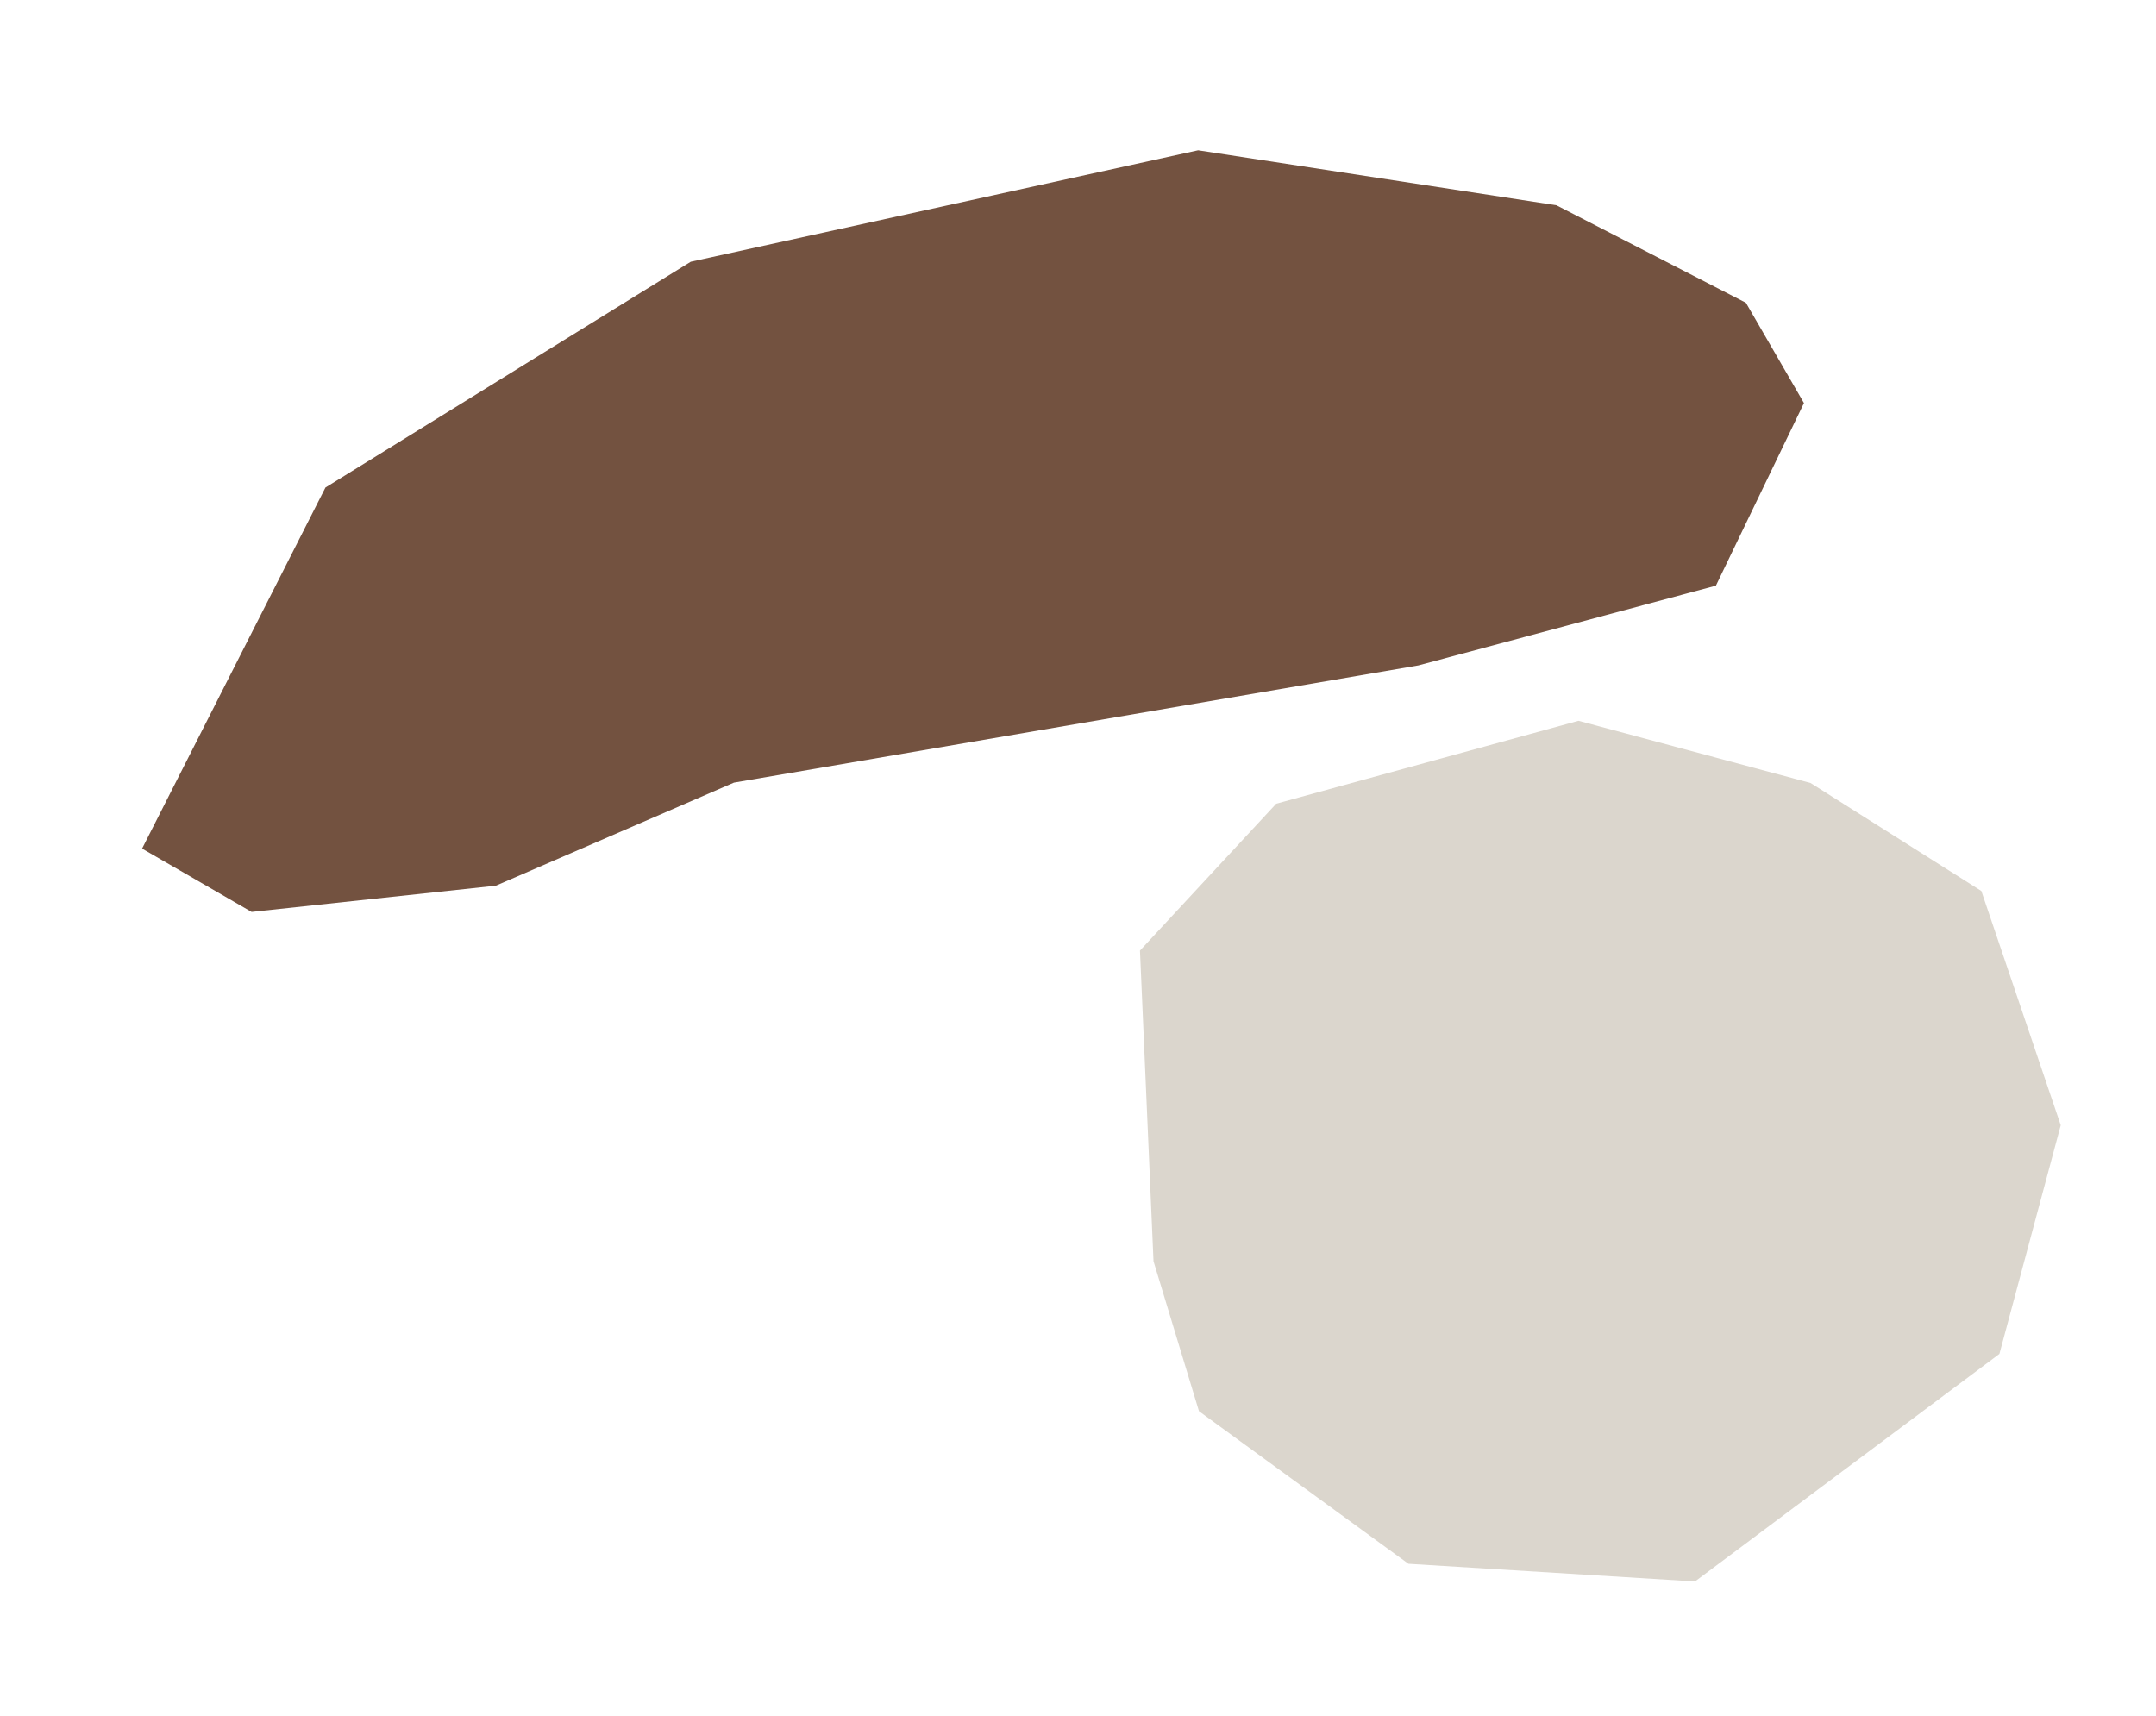
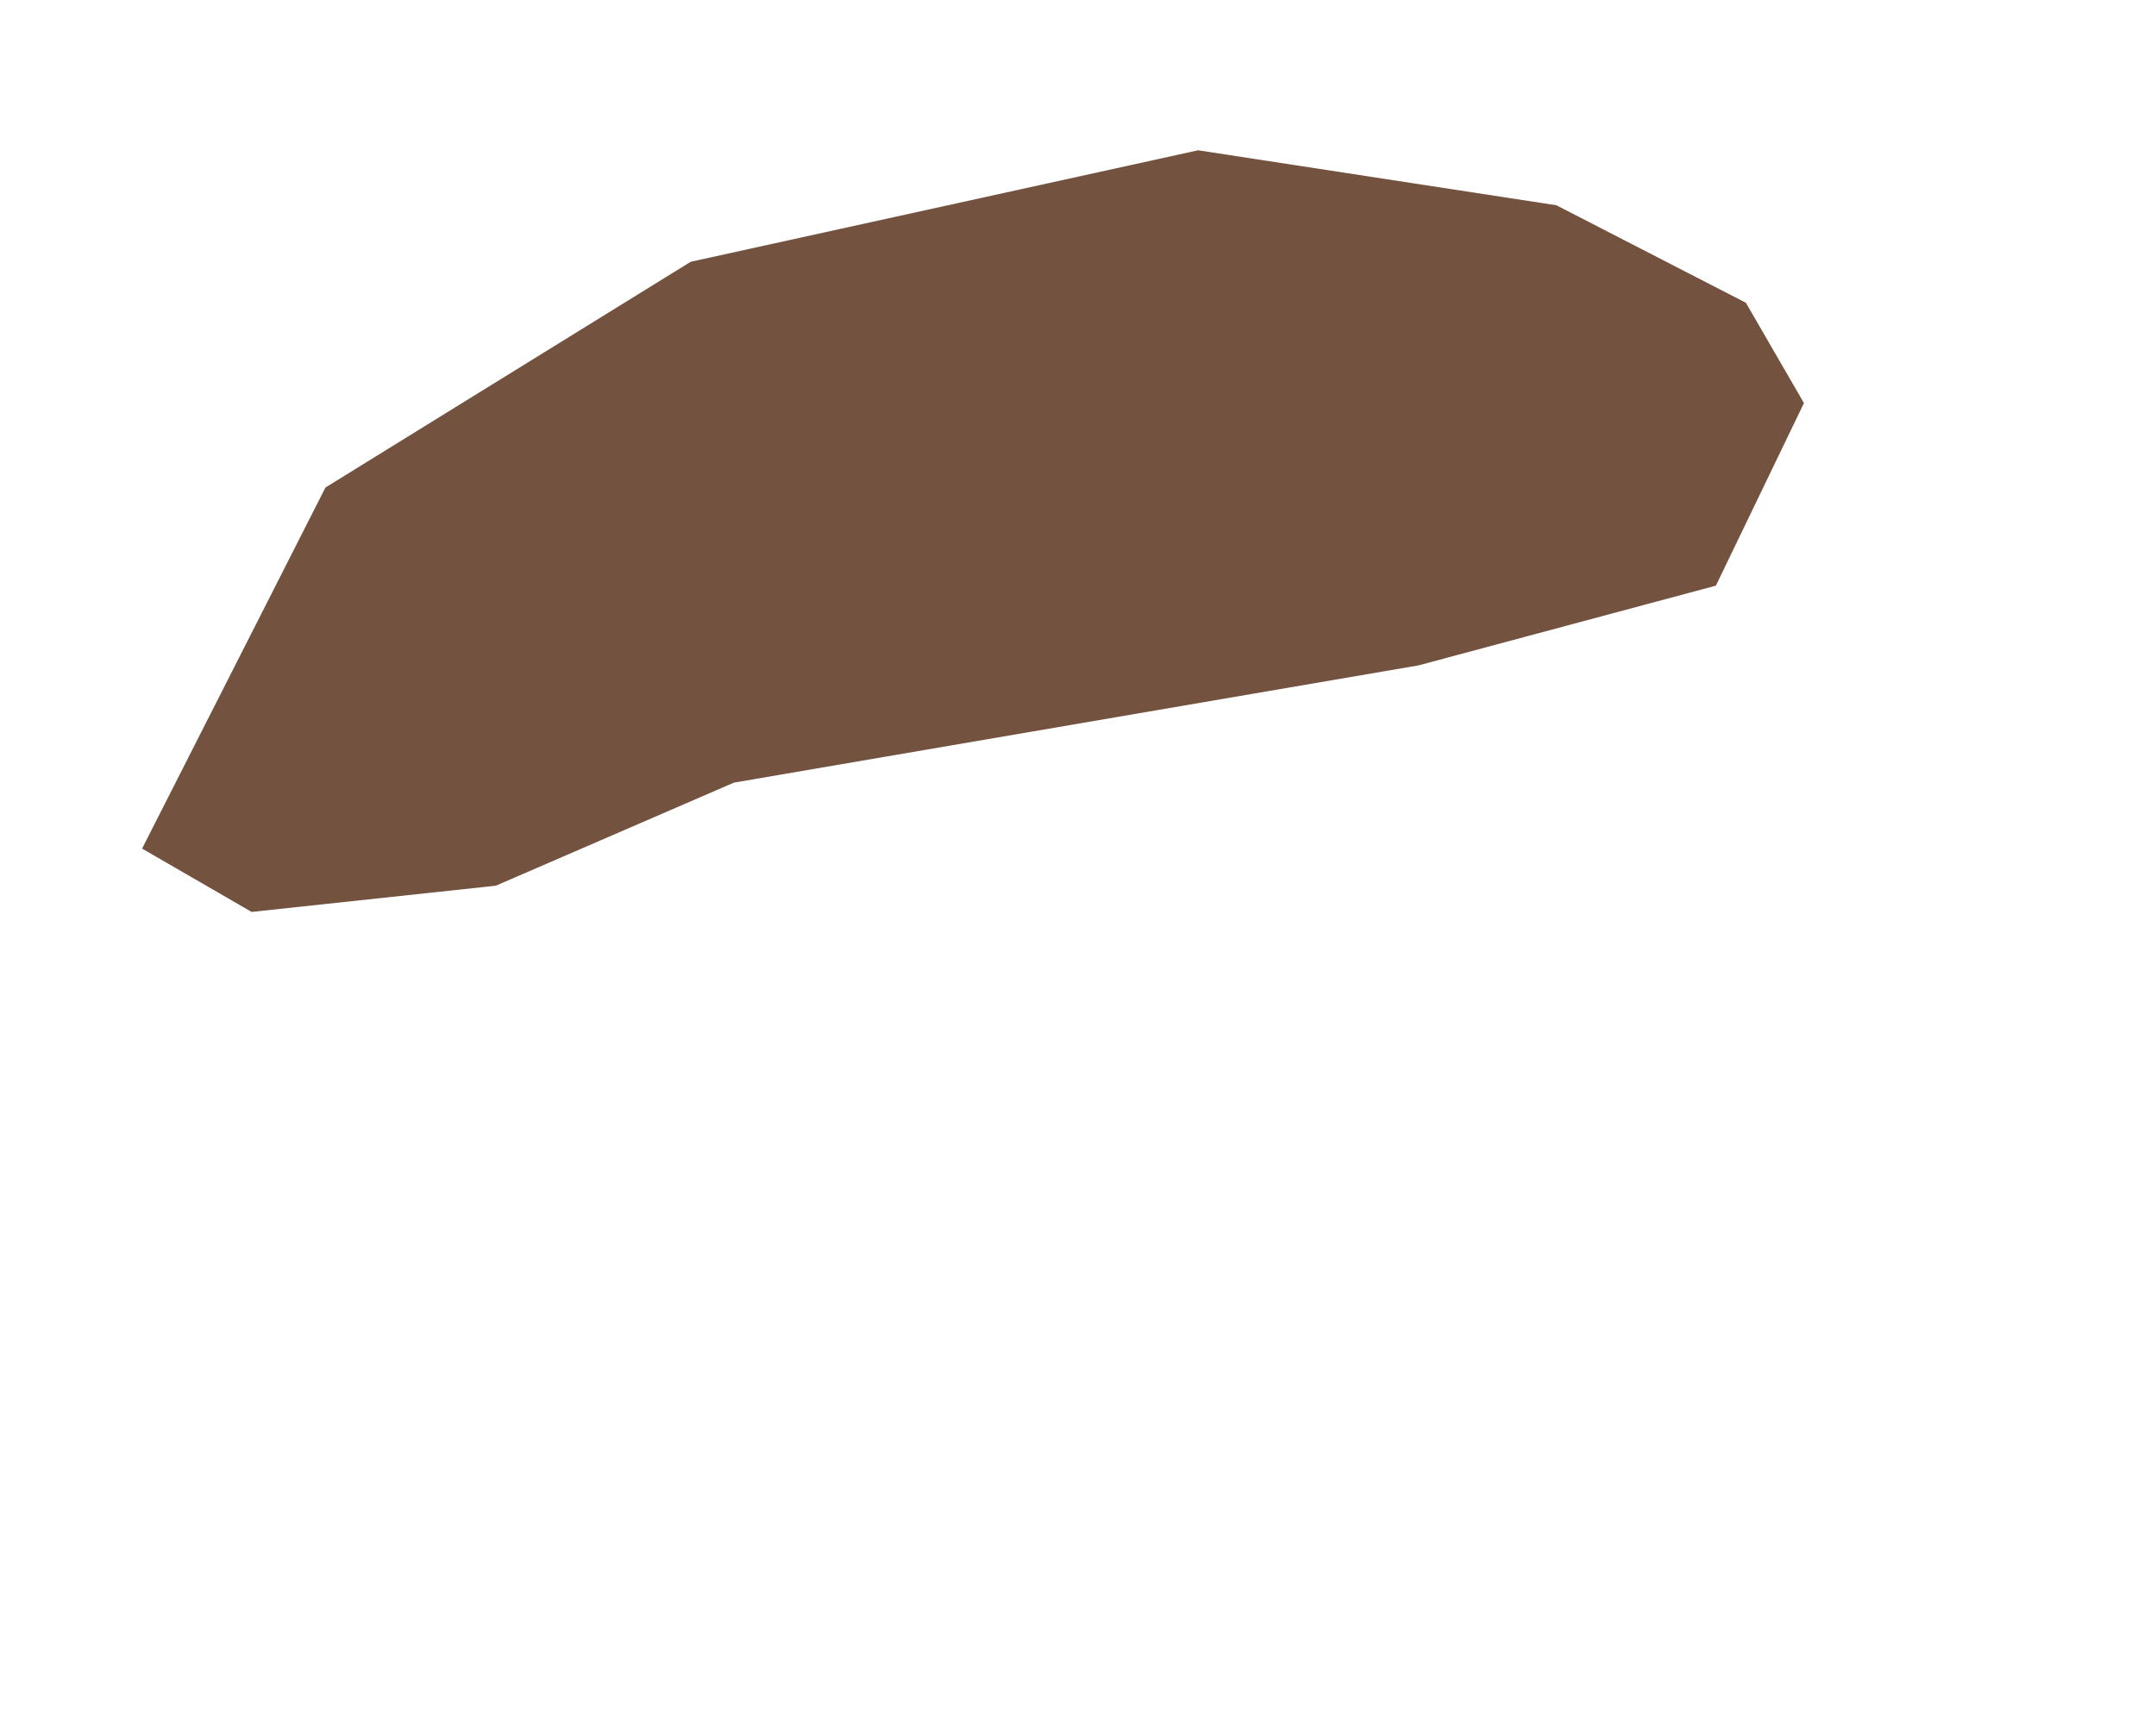
<svg xmlns="http://www.w3.org/2000/svg" width="278.307" height="221.49" viewBox="0 0 278.307 221.49">
  <g id="Group_6801" data-name="Group 6801" transform="translate(-32.686 -1302.312)">
    <path id="Path_5017" data-name="Path 5017" d="M-12453.807-17924.145l17.08-19.82h39.756l89.246,8.264,33.133-4.893,31.32,4.893,11.537,11.557-34.928,38.889-53.088,15.939-66.98-3.061-42.826-18.83-20.365-18.492Z" transform="matrix(-0.966, 0.259, -0.259, -0.966, -16407.182, -12734.84)" fill="#735240" />
-     <path id="Path_5018" data-name="Path 5018" d="M-11634.594-17844.713l38.283-12.074,22.866,12.074,20.444,34.912v31.012l-7.754,24.9-26.553,17.729h-30.564l-38.543-30.346-7.375-36.314,12.021-31.211Z" transform="matrix(0.259, -0.966, 0.966, 0.259, 20432.939, -5152.098)" fill="#dbd6cd" />
  </g>
</svg>